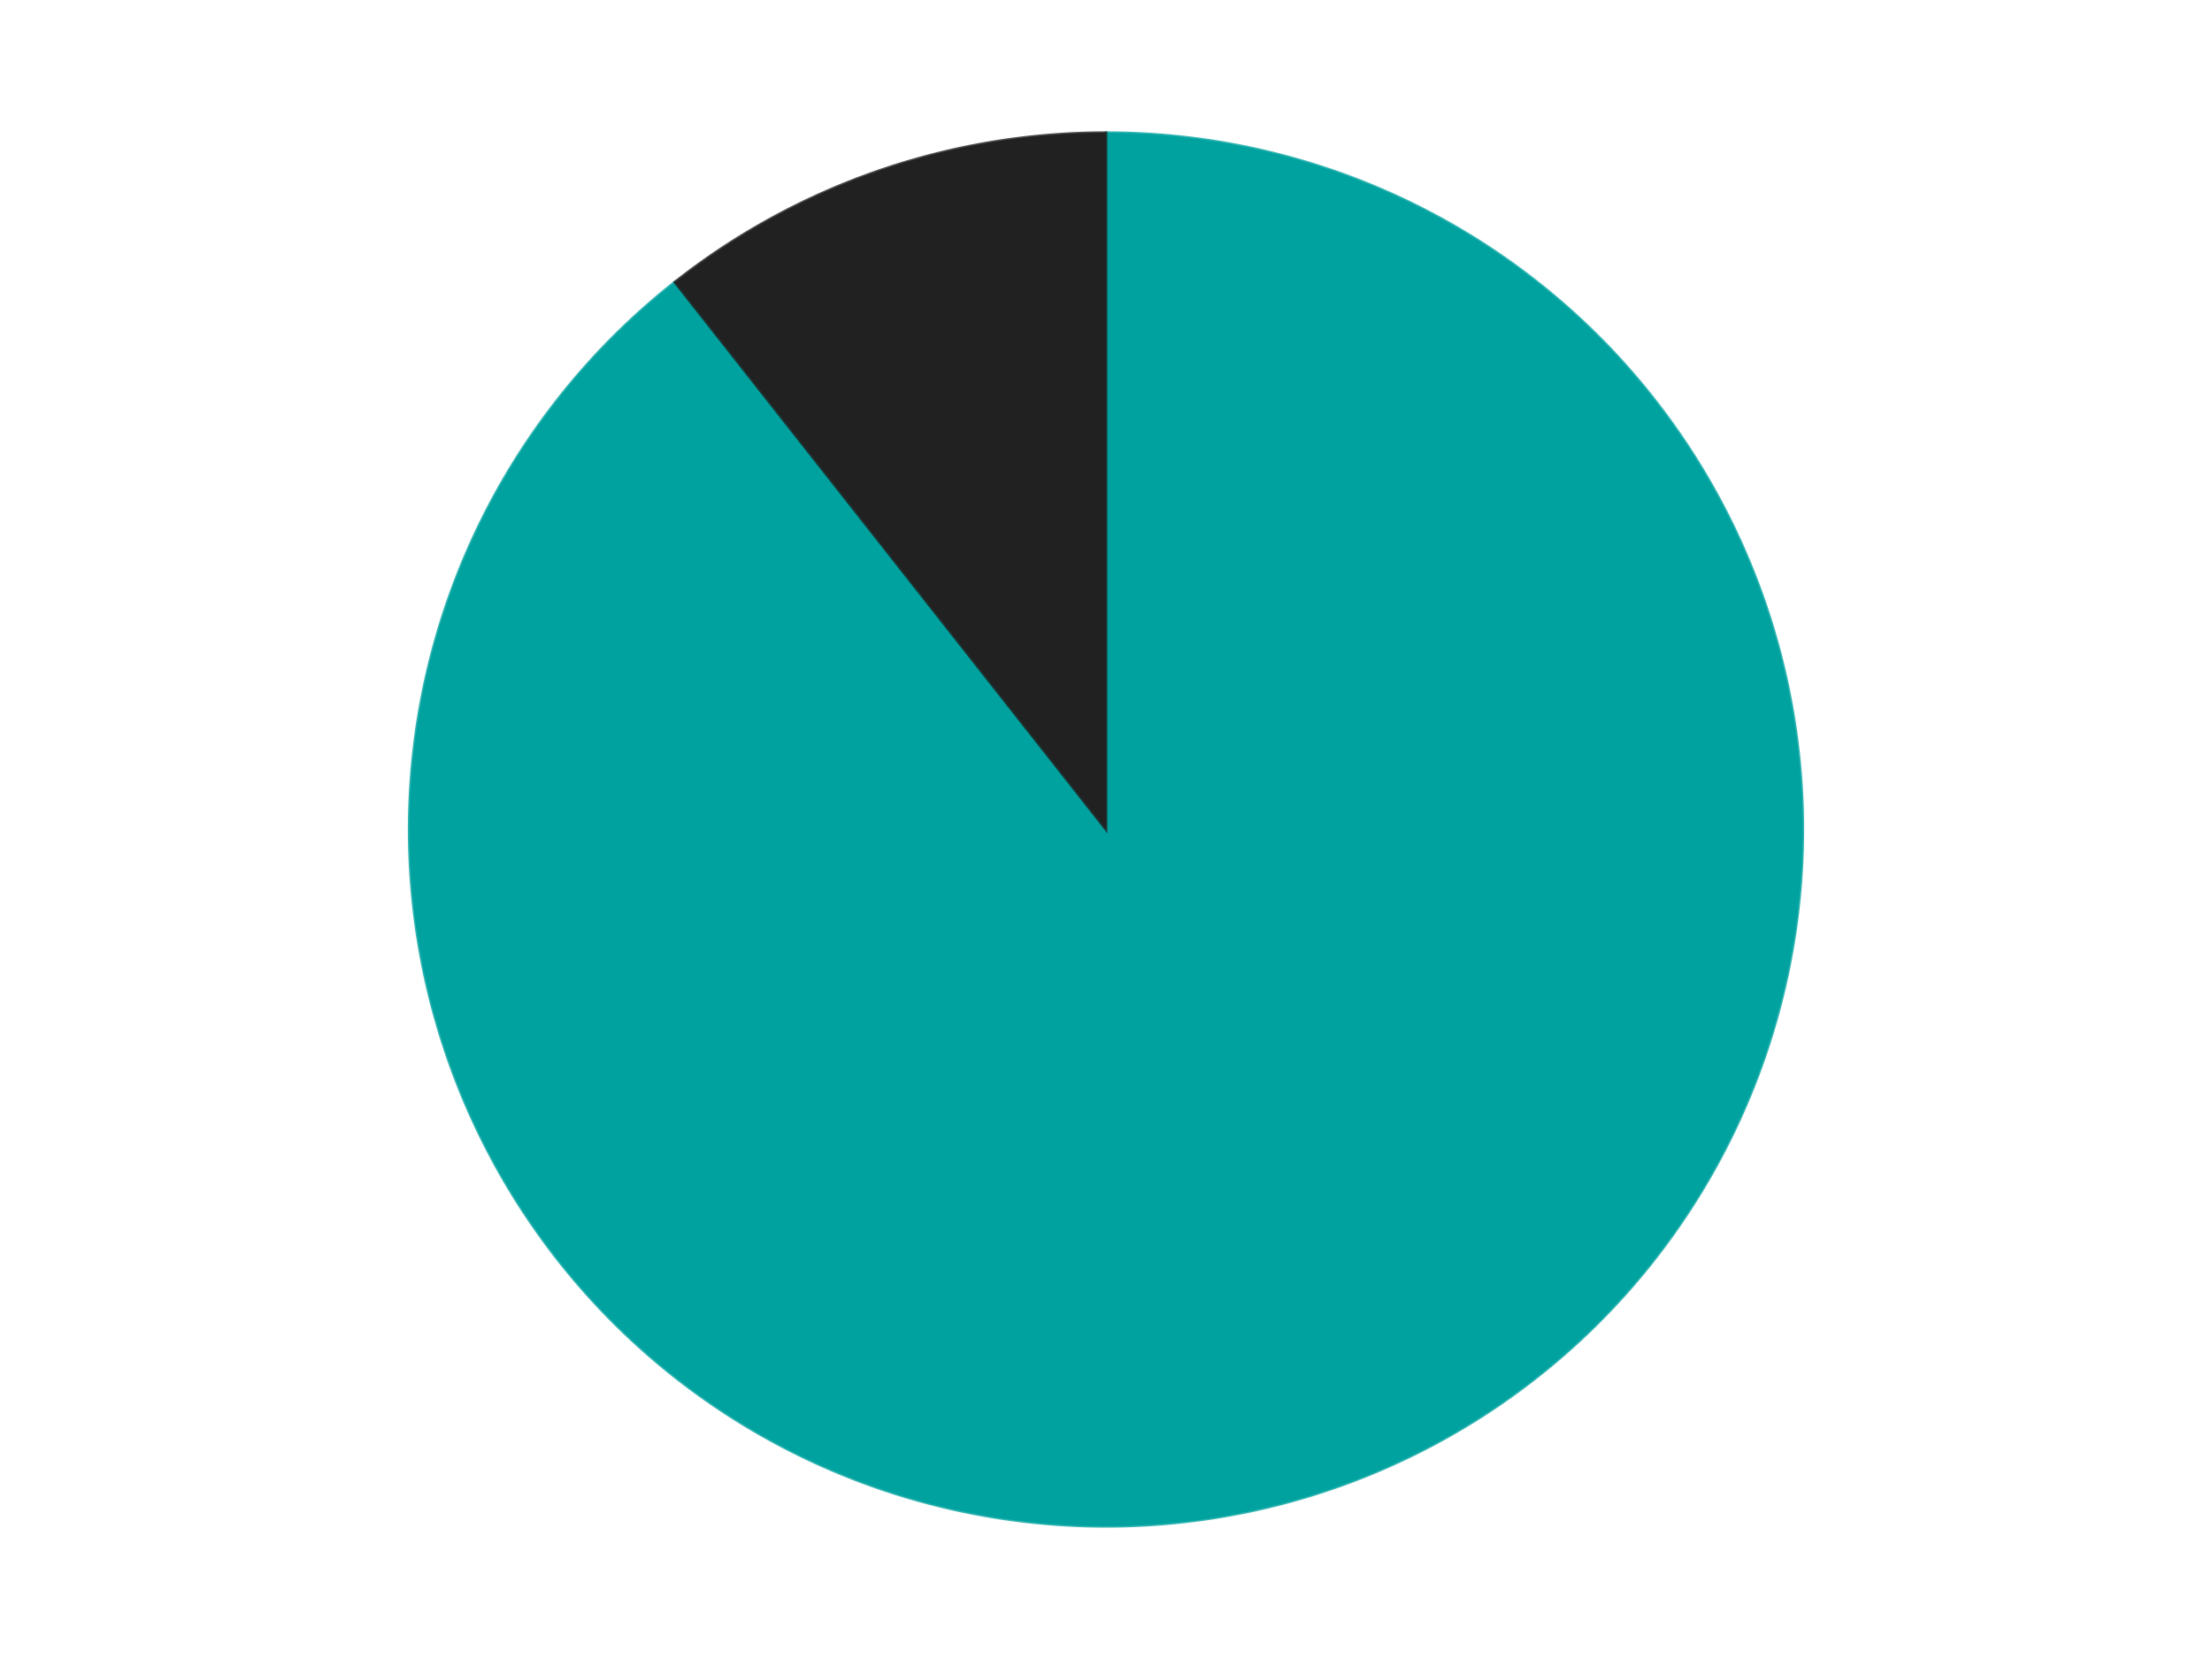
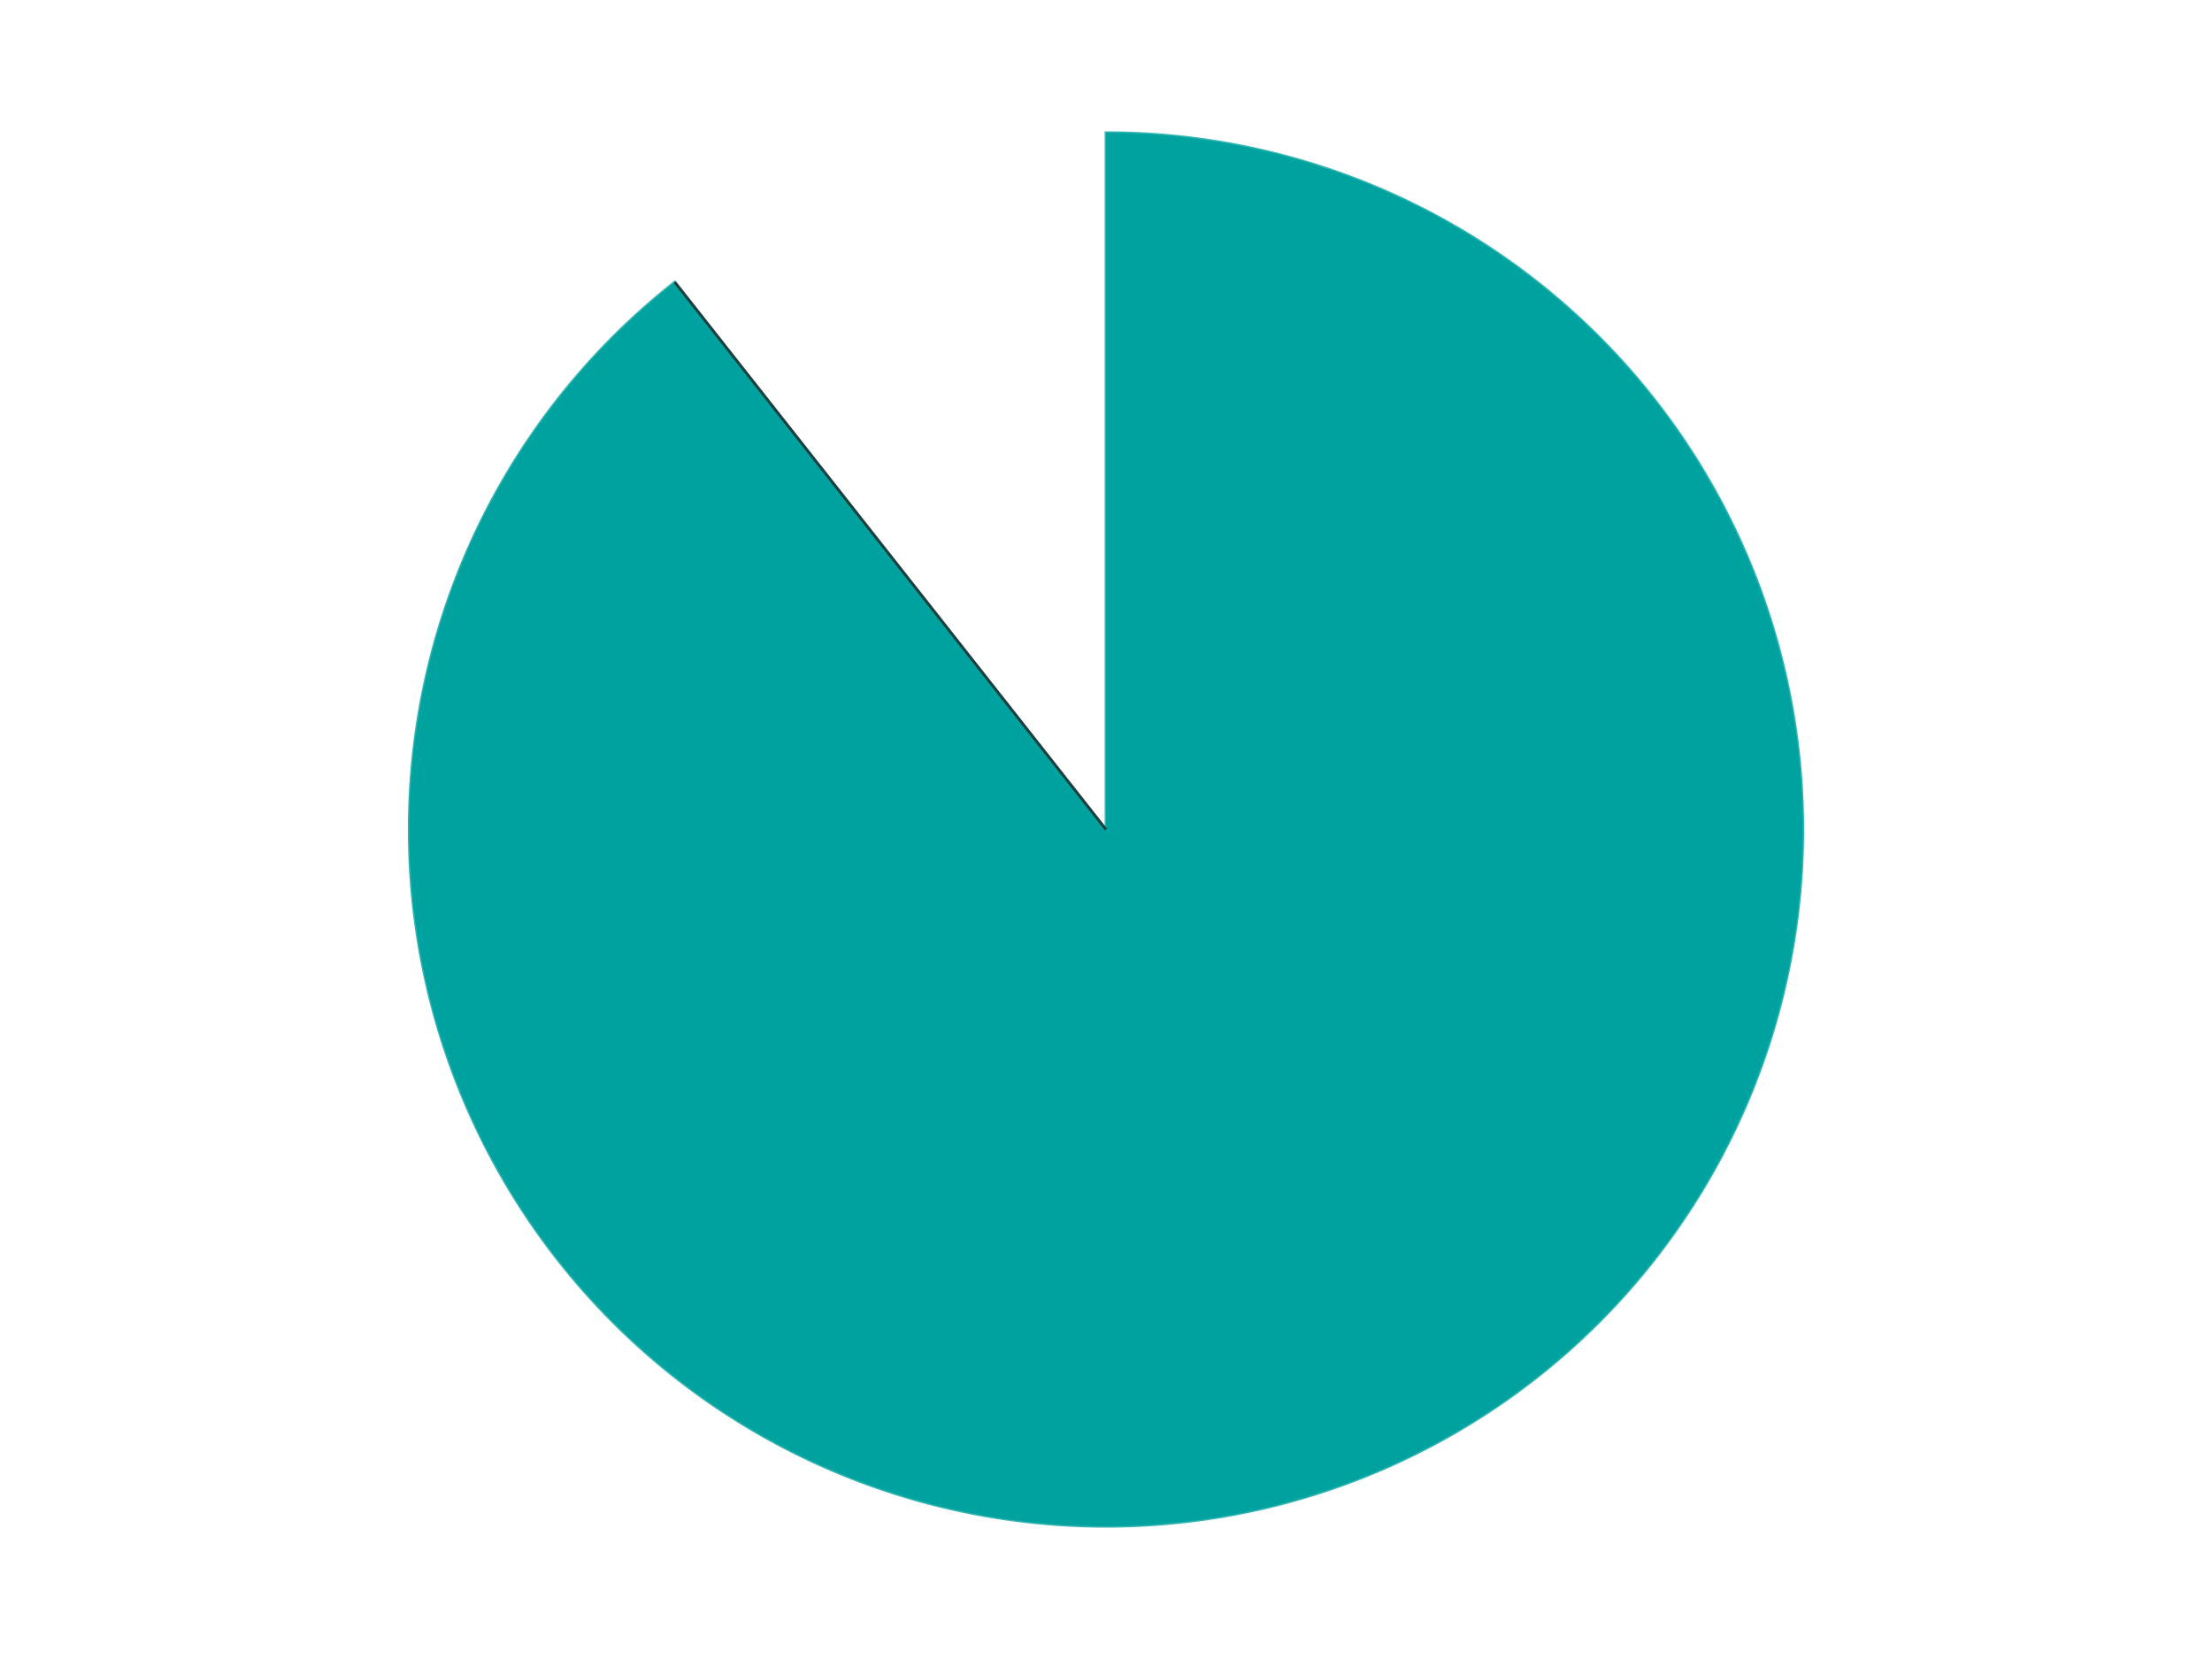
<svg xmlns="http://www.w3.org/2000/svg" xmlns:xlink="http://www.w3.org/1999/xlink" id="chart-e1fef546-6795-425f-af7f-d423c093a2b0" class="pygal-chart" viewBox="0 0 800 600">
  <defs>
    <style type="text/css">#chart-e1fef546-6795-425f-af7f-d423c093a2b0{-webkit-user-select:none;-webkit-font-smoothing:antialiased;font-family:Consolas,"Liberation Mono",Menlo,Courier,monospace}#chart-e1fef546-6795-425f-af7f-d423c093a2b0 .title{font-family:Consolas,"Liberation Mono",Menlo,Courier,monospace;font-size:16px}#chart-e1fef546-6795-425f-af7f-d423c093a2b0 .legends .legend text{font-family:Consolas,"Liberation Mono",Menlo,Courier,monospace;font-size:14px}#chart-e1fef546-6795-425f-af7f-d423c093a2b0 .axis text{font-family:Consolas,"Liberation Mono",Menlo,Courier,monospace;font-size:10px}#chart-e1fef546-6795-425f-af7f-d423c093a2b0 .axis text.major{font-family:Consolas,"Liberation Mono",Menlo,Courier,monospace;font-size:10px}#chart-e1fef546-6795-425f-af7f-d423c093a2b0 .text-overlay text.value{font-family:Consolas,"Liberation Mono",Menlo,Courier,monospace;font-size:16px}#chart-e1fef546-6795-425f-af7f-d423c093a2b0 .text-overlay text.label{font-family:Consolas,"Liberation Mono",Menlo,Courier,monospace;font-size:10px}#chart-e1fef546-6795-425f-af7f-d423c093a2b0 .tooltip{font-family:Consolas,"Liberation Mono",Menlo,Courier,monospace;font-size:14px}#chart-e1fef546-6795-425f-af7f-d423c093a2b0 text.no_data{font-family:Consolas,"Liberation Mono",Menlo,Courier,monospace;font-size:64px}
#chart-e1fef546-6795-425f-af7f-d423c093a2b0{background-color:transparent}#chart-e1fef546-6795-425f-af7f-d423c093a2b0 path,#chart-e1fef546-6795-425f-af7f-d423c093a2b0 line,#chart-e1fef546-6795-425f-af7f-d423c093a2b0 rect,#chart-e1fef546-6795-425f-af7f-d423c093a2b0 circle{-webkit-transition:150ms;-moz-transition:150ms;transition:150ms}#chart-e1fef546-6795-425f-af7f-d423c093a2b0 .graph &gt; .background{fill:transparent}#chart-e1fef546-6795-425f-af7f-d423c093a2b0 .plot &gt; .background{fill:transparent}#chart-e1fef546-6795-425f-af7f-d423c093a2b0 .graph{fill:rgba(0,0,0,.87)}#chart-e1fef546-6795-425f-af7f-d423c093a2b0 text.no_data{fill:rgba(0,0,0,1)}#chart-e1fef546-6795-425f-af7f-d423c093a2b0 .title{fill:rgba(0,0,0,1)}#chart-e1fef546-6795-425f-af7f-d423c093a2b0 .legends .legend text{fill:rgba(0,0,0,.87)}#chart-e1fef546-6795-425f-af7f-d423c093a2b0 .legends .legend:hover text{fill:rgba(0,0,0,1)}#chart-e1fef546-6795-425f-af7f-d423c093a2b0 .axis .line{stroke:rgba(0,0,0,1)}#chart-e1fef546-6795-425f-af7f-d423c093a2b0 .axis .guide.line{stroke:rgba(0,0,0,.54)}#chart-e1fef546-6795-425f-af7f-d423c093a2b0 .axis .major.line{stroke:rgba(0,0,0,.87)}#chart-e1fef546-6795-425f-af7f-d423c093a2b0 .axis text.major{fill:rgba(0,0,0,1)}#chart-e1fef546-6795-425f-af7f-d423c093a2b0 .axis.y .guides:hover .guide.line,#chart-e1fef546-6795-425f-af7f-d423c093a2b0 .line-graph .axis.x .guides:hover .guide.line,#chart-e1fef546-6795-425f-af7f-d423c093a2b0 .stackedline-graph .axis.x .guides:hover .guide.line,#chart-e1fef546-6795-425f-af7f-d423c093a2b0 .xy-graph .axis.x .guides:hover .guide.line{stroke:rgba(0,0,0,1)}#chart-e1fef546-6795-425f-af7f-d423c093a2b0 .axis .guides:hover text{fill:rgba(0,0,0,1)}#chart-e1fef546-6795-425f-af7f-d423c093a2b0 .reactive{fill-opacity:1.0;stroke-opacity:.8;stroke-width:1}#chart-e1fef546-6795-425f-af7f-d423c093a2b0 .ci{stroke:rgba(0,0,0,.87)}#chart-e1fef546-6795-425f-af7f-d423c093a2b0 .reactive.active,#chart-e1fef546-6795-425f-af7f-d423c093a2b0 .active .reactive{fill-opacity:0.6;stroke-opacity:.9;stroke-width:4}#chart-e1fef546-6795-425f-af7f-d423c093a2b0 .ci .reactive.active{stroke-width:1.5}#chart-e1fef546-6795-425f-af7f-d423c093a2b0 .series text{fill:rgba(0,0,0,1)}#chart-e1fef546-6795-425f-af7f-d423c093a2b0 .tooltip rect{fill:transparent;stroke:rgba(0,0,0,1);-webkit-transition:opacity 150ms;-moz-transition:opacity 150ms;transition:opacity 150ms}#chart-e1fef546-6795-425f-af7f-d423c093a2b0 .tooltip .label{fill:rgba(0,0,0,.87)}#chart-e1fef546-6795-425f-af7f-d423c093a2b0 .tooltip .label{fill:rgba(0,0,0,.87)}#chart-e1fef546-6795-425f-af7f-d423c093a2b0 .tooltip .legend{font-size:.8em;fill:rgba(0,0,0,.54)}#chart-e1fef546-6795-425f-af7f-d423c093a2b0 .tooltip .x_label{font-size:.6em;fill:rgba(0,0,0,1)}#chart-e1fef546-6795-425f-af7f-d423c093a2b0 .tooltip .xlink{font-size:.5em;text-decoration:underline}#chart-e1fef546-6795-425f-af7f-d423c093a2b0 .tooltip .value{font-size:1.5em}#chart-e1fef546-6795-425f-af7f-d423c093a2b0 .bound{font-size:.5em}#chart-e1fef546-6795-425f-af7f-d423c093a2b0 .max-value{font-size:.75em;fill:rgba(0,0,0,.54)}#chart-e1fef546-6795-425f-af7f-d423c093a2b0 .map-element{fill:transparent;stroke:rgba(0,0,0,.54) !important}#chart-e1fef546-6795-425f-af7f-d423c093a2b0 .map-element .reactive{fill-opacity:inherit;stroke-opacity:inherit}#chart-e1fef546-6795-425f-af7f-d423c093a2b0 .color-0,#chart-e1fef546-6795-425f-af7f-d423c093a2b0 .color-0 a:visited{stroke:#F44336;fill:#F44336}#chart-e1fef546-6795-425f-af7f-d423c093a2b0 .color-1,#chart-e1fef546-6795-425f-af7f-d423c093a2b0 .color-1 a:visited{stroke:#3F51B5;fill:#3F51B5}#chart-e1fef546-6795-425f-af7f-d423c093a2b0 .text-overlay .color-0 text{fill:black}#chart-e1fef546-6795-425f-af7f-d423c093a2b0 .text-overlay .color-1 text{fill:black}
#chart-e1fef546-6795-425f-af7f-d423c093a2b0 text.no_data{text-anchor:middle}#chart-e1fef546-6795-425f-af7f-d423c093a2b0 .guide.line{fill:none}#chart-e1fef546-6795-425f-af7f-d423c093a2b0 .centered{text-anchor:middle}#chart-e1fef546-6795-425f-af7f-d423c093a2b0 .title{text-anchor:middle}#chart-e1fef546-6795-425f-af7f-d423c093a2b0 .legends .legend text{fill-opacity:1}#chart-e1fef546-6795-425f-af7f-d423c093a2b0 .axis.x text{text-anchor:middle}#chart-e1fef546-6795-425f-af7f-d423c093a2b0 .axis.x:not(.web) text[transform]{text-anchor:start}#chart-e1fef546-6795-425f-af7f-d423c093a2b0 .axis.x:not(.web) text[transform].backwards{text-anchor:end}#chart-e1fef546-6795-425f-af7f-d423c093a2b0 .axis.y text{text-anchor:end}#chart-e1fef546-6795-425f-af7f-d423c093a2b0 .axis.y text[transform].backwards{text-anchor:start}#chart-e1fef546-6795-425f-af7f-d423c093a2b0 .axis.y2 text{text-anchor:start}#chart-e1fef546-6795-425f-af7f-d423c093a2b0 .axis.y2 text[transform].backwards{text-anchor:end}#chart-e1fef546-6795-425f-af7f-d423c093a2b0 .axis .guide.line{stroke-dasharray:4,4;stroke:black}#chart-e1fef546-6795-425f-af7f-d423c093a2b0 .axis .major.guide.line{stroke-dasharray:6,6;stroke:black}#chart-e1fef546-6795-425f-af7f-d423c093a2b0 .horizontal .axis.y .guide.line,#chart-e1fef546-6795-425f-af7f-d423c093a2b0 .horizontal .axis.y2 .guide.line,#chart-e1fef546-6795-425f-af7f-d423c093a2b0 .vertical .axis.x .guide.line{opacity:0}#chart-e1fef546-6795-425f-af7f-d423c093a2b0 .horizontal .axis.always_show .guide.line,#chart-e1fef546-6795-425f-af7f-d423c093a2b0 .vertical .axis.always_show .guide.line{opacity:1 !important}#chart-e1fef546-6795-425f-af7f-d423c093a2b0 .axis.y .guides:hover .guide.line,#chart-e1fef546-6795-425f-af7f-d423c093a2b0 .axis.y2 .guides:hover .guide.line,#chart-e1fef546-6795-425f-af7f-d423c093a2b0 .axis.x .guides:hover .guide.line{opacity:1}#chart-e1fef546-6795-425f-af7f-d423c093a2b0 .axis .guides:hover text{opacity:1}#chart-e1fef546-6795-425f-af7f-d423c093a2b0 .nofill{fill:none}#chart-e1fef546-6795-425f-af7f-d423c093a2b0 .subtle-fill{fill-opacity:.2}#chart-e1fef546-6795-425f-af7f-d423c093a2b0 .dot{stroke-width:1px;fill-opacity:1;stroke-opacity:1}#chart-e1fef546-6795-425f-af7f-d423c093a2b0 .dot.active{stroke-width:5px}#chart-e1fef546-6795-425f-af7f-d423c093a2b0 .dot.negative{fill:transparent}#chart-e1fef546-6795-425f-af7f-d423c093a2b0 text,#chart-e1fef546-6795-425f-af7f-d423c093a2b0 tspan{stroke:none !important}#chart-e1fef546-6795-425f-af7f-d423c093a2b0 .series text.active{opacity:1}#chart-e1fef546-6795-425f-af7f-d423c093a2b0 .tooltip rect{fill-opacity:.95;stroke-width:.5}#chart-e1fef546-6795-425f-af7f-d423c093a2b0 .tooltip text{fill-opacity:1}#chart-e1fef546-6795-425f-af7f-d423c093a2b0 .showable{visibility:hidden}#chart-e1fef546-6795-425f-af7f-d423c093a2b0 .showable.shown{visibility:visible}#chart-e1fef546-6795-425f-af7f-d423c093a2b0 .gauge-background{fill:rgba(229,229,229,1);stroke:none}#chart-e1fef546-6795-425f-af7f-d423c093a2b0 .bg-lines{stroke:transparent;stroke-width:2px}</style>
    <script type="text/javascript">window.pygal = window.pygal || {};window.pygal.config = window.pygal.config || {};window.pygal.config['e1fef546-6795-425f-af7f-d423c093a2b0'] = {"allow_interruptions": false, "box_mode": "extremes", "classes": ["pygal-chart"], "css": ["file://style.css", "file://graph.css"], "defs": [], "disable_xml_declaration": false, "dots_size": 2.5, "dynamic_print_values": false, "explicit_size": false, "fill": false, "force_uri_protocol": "https", "formatter": null, "half_pie": false, "height": 600, "include_x_axis": false, "inner_radius": 0, "interpolate": null, "interpolation_parameters": {}, "interpolation_precision": 250, "inverse_y_axis": false, "js": ["//kozea.github.io/pygal.js/2.0.x/pygal-tooltips.min.js"], "legend_at_bottom": false, "legend_at_bottom_columns": null, "legend_box_size": 12, "logarithmic": false, "margin": 20, "margin_bottom": null, "margin_left": null, "margin_right": null, "margin_top": null, "max_scale": 16, "min_scale": 4, "missing_value_fill_truncation": "x", "no_data_text": "No data", "no_prefix": false, "order_min": null, "pretty_print": false, "print_labels": false, "print_values": false, "print_values_position": "center", "print_zeroes": true, "range": null, "rounded_bars": null, "secondary_range": null, "show_dots": true, "show_legend": false, "show_minor_x_labels": true, "show_minor_y_labels": true, "show_only_major_dots": false, "show_x_guides": false, "show_x_labels": true, "show_y_guides": true, "show_y_labels": true, "spacing": 10, "stack_from_top": false, "strict": false, "stroke": true, "stroke_style": null, "style": {"background": "transparent", "ci_colors": [], "colors": ["#F44336", "#3F51B5", "#009688", "#FFC107", "#FF5722", "#9C27B0", "#03A9F4", "#8BC34A", "#FF9800", "#E91E63", "#2196F3", "#4CAF50", "#FFEB3B", "#673AB7", "#00BCD4", "#CDDC39", "#9E9E9E", "#607D8B"], "dot_opacity": "1", "font_family": "Consolas, \"Liberation Mono\", Menlo, Courier, monospace", "foreground": "rgba(0, 0, 0, .87)", "foreground_strong": "rgba(0, 0, 0, 1)", "foreground_subtle": "rgba(0, 0, 0, .54)", "guide_stroke_color": "black", "guide_stroke_dasharray": "4,4", "label_font_family": "Consolas, \"Liberation Mono\", Menlo, Courier, monospace", "label_font_size": 10, "legend_font_family": "Consolas, \"Liberation Mono\", Menlo, Courier, monospace", "legend_font_size": 14, "major_guide_stroke_color": "black", "major_guide_stroke_dasharray": "6,6", "major_label_font_family": "Consolas, \"Liberation Mono\", Menlo, Courier, monospace", "major_label_font_size": 10, "no_data_font_family": "Consolas, \"Liberation Mono\", Menlo, Courier, monospace", "no_data_font_size": 64, "opacity": "1.0", "opacity_hover": "0.6", "plot_background": "transparent", "stroke_opacity": ".8", "stroke_opacity_hover": ".9", "stroke_width": "1", "stroke_width_hover": "4", "title_font_family": "Consolas, \"Liberation Mono\", Menlo, Courier, monospace", "title_font_size": 16, "tooltip_font_family": "Consolas, \"Liberation Mono\", Menlo, Courier, monospace", "tooltip_font_size": 14, "transition": "150ms", "value_background": "rgba(229, 229, 229, 1)", "value_colors": [], "value_font_family": "Consolas, \"Liberation Mono\", Menlo, Courier, monospace", "value_font_size": 16, "value_label_font_family": "Consolas, \"Liberation Mono\", Menlo, Courier, monospace", "value_label_font_size": 10}, "title": null, "tooltip_border_radius": 0, "tooltip_fancy_mode": true, "truncate_label": null, "truncate_legend": null, "width": 800, "x_label_rotation": 0, "x_labels": null, "x_labels_major": null, "x_labels_major_count": null, "x_labels_major_every": null, "x_title": null, "xrange": null, "y_label_rotation": 0, "y_labels": null, "y_labels_major": null, "y_labels_major_count": null, "y_labels_major_every": null, "y_title": null, "zero": 0, "legends": ["Dark Turquoise", "Black"]}</script>
    <script type="text/javascript" xlink:href="https://kozea.github.io/pygal.js/2.0.x/pygal-tooltips.min.js" />
  </defs>
  <title>Pygal</title>
  <g class="graph pie-graph vertical">
    <rect x="0" y="0" width="800" height="600" class="background" />
    <g transform="translate(20, 20)" class="plot">
      <rect x="0" y="0" width="760" height="560" class="background" />
      <g class="series serie-0 color-0">
        <g class="slices">
          <g class="slice" style="fill: #00A29F; stroke: #00A29F">
            <path d="M380 28 A252 252 0 1 1 224.057 82.046 L380 280 A0 0 0 1 0 380 280 z" class="slice reactive tooltip-trigger" />
            <desc class="value">101</desc>
            <desc class="x centered">421.26071656680125</desc>
            <desc class="y centered">399.0527331412181</desc>
          </g>
        </g>
      </g>
      <g class="series serie-1 color-1">
        <g class="slices">
          <g class="slice" style="fill: #212121; stroke: #212121">
-             <path d="M224.057 82.046 A252 252 0 0 1 380 28 L380 280 A0 0 0 0 0 380 280 z" class="slice reactive tooltip-trigger" />
+             <path d="M224.057 82.046 L380 280 A0 0 0 0 0 380 280 z" class="slice reactive tooltip-trigger" />
            <desc class="value">12</desc>
            <desc class="x centered">338.73928343319875</desc>
            <desc class="y centered">160.94726685878192</desc>
          </g>
        </g>
      </g>
    </g>
    <g class="titles" />
    <g transform="translate(20, 20)" class="plot overlay">
      <g class="series serie-0 color-0" />
      <g class="series serie-1 color-1" />
    </g>
    <g transform="translate(20, 20)" class="plot text-overlay">
      <g class="series serie-0 color-0" />
      <g class="series serie-1 color-1" />
    </g>
    <g transform="translate(20, 20)" class="plot tooltip-overlay">
      <g transform="translate(0 0)" style="opacity: 0" class="tooltip">
-         <rect rx="0" ry="0" width="0" height="0" class="tooltip-box" />
        <g class="text" />
      </g>
    </g>
  </g>
</svg>